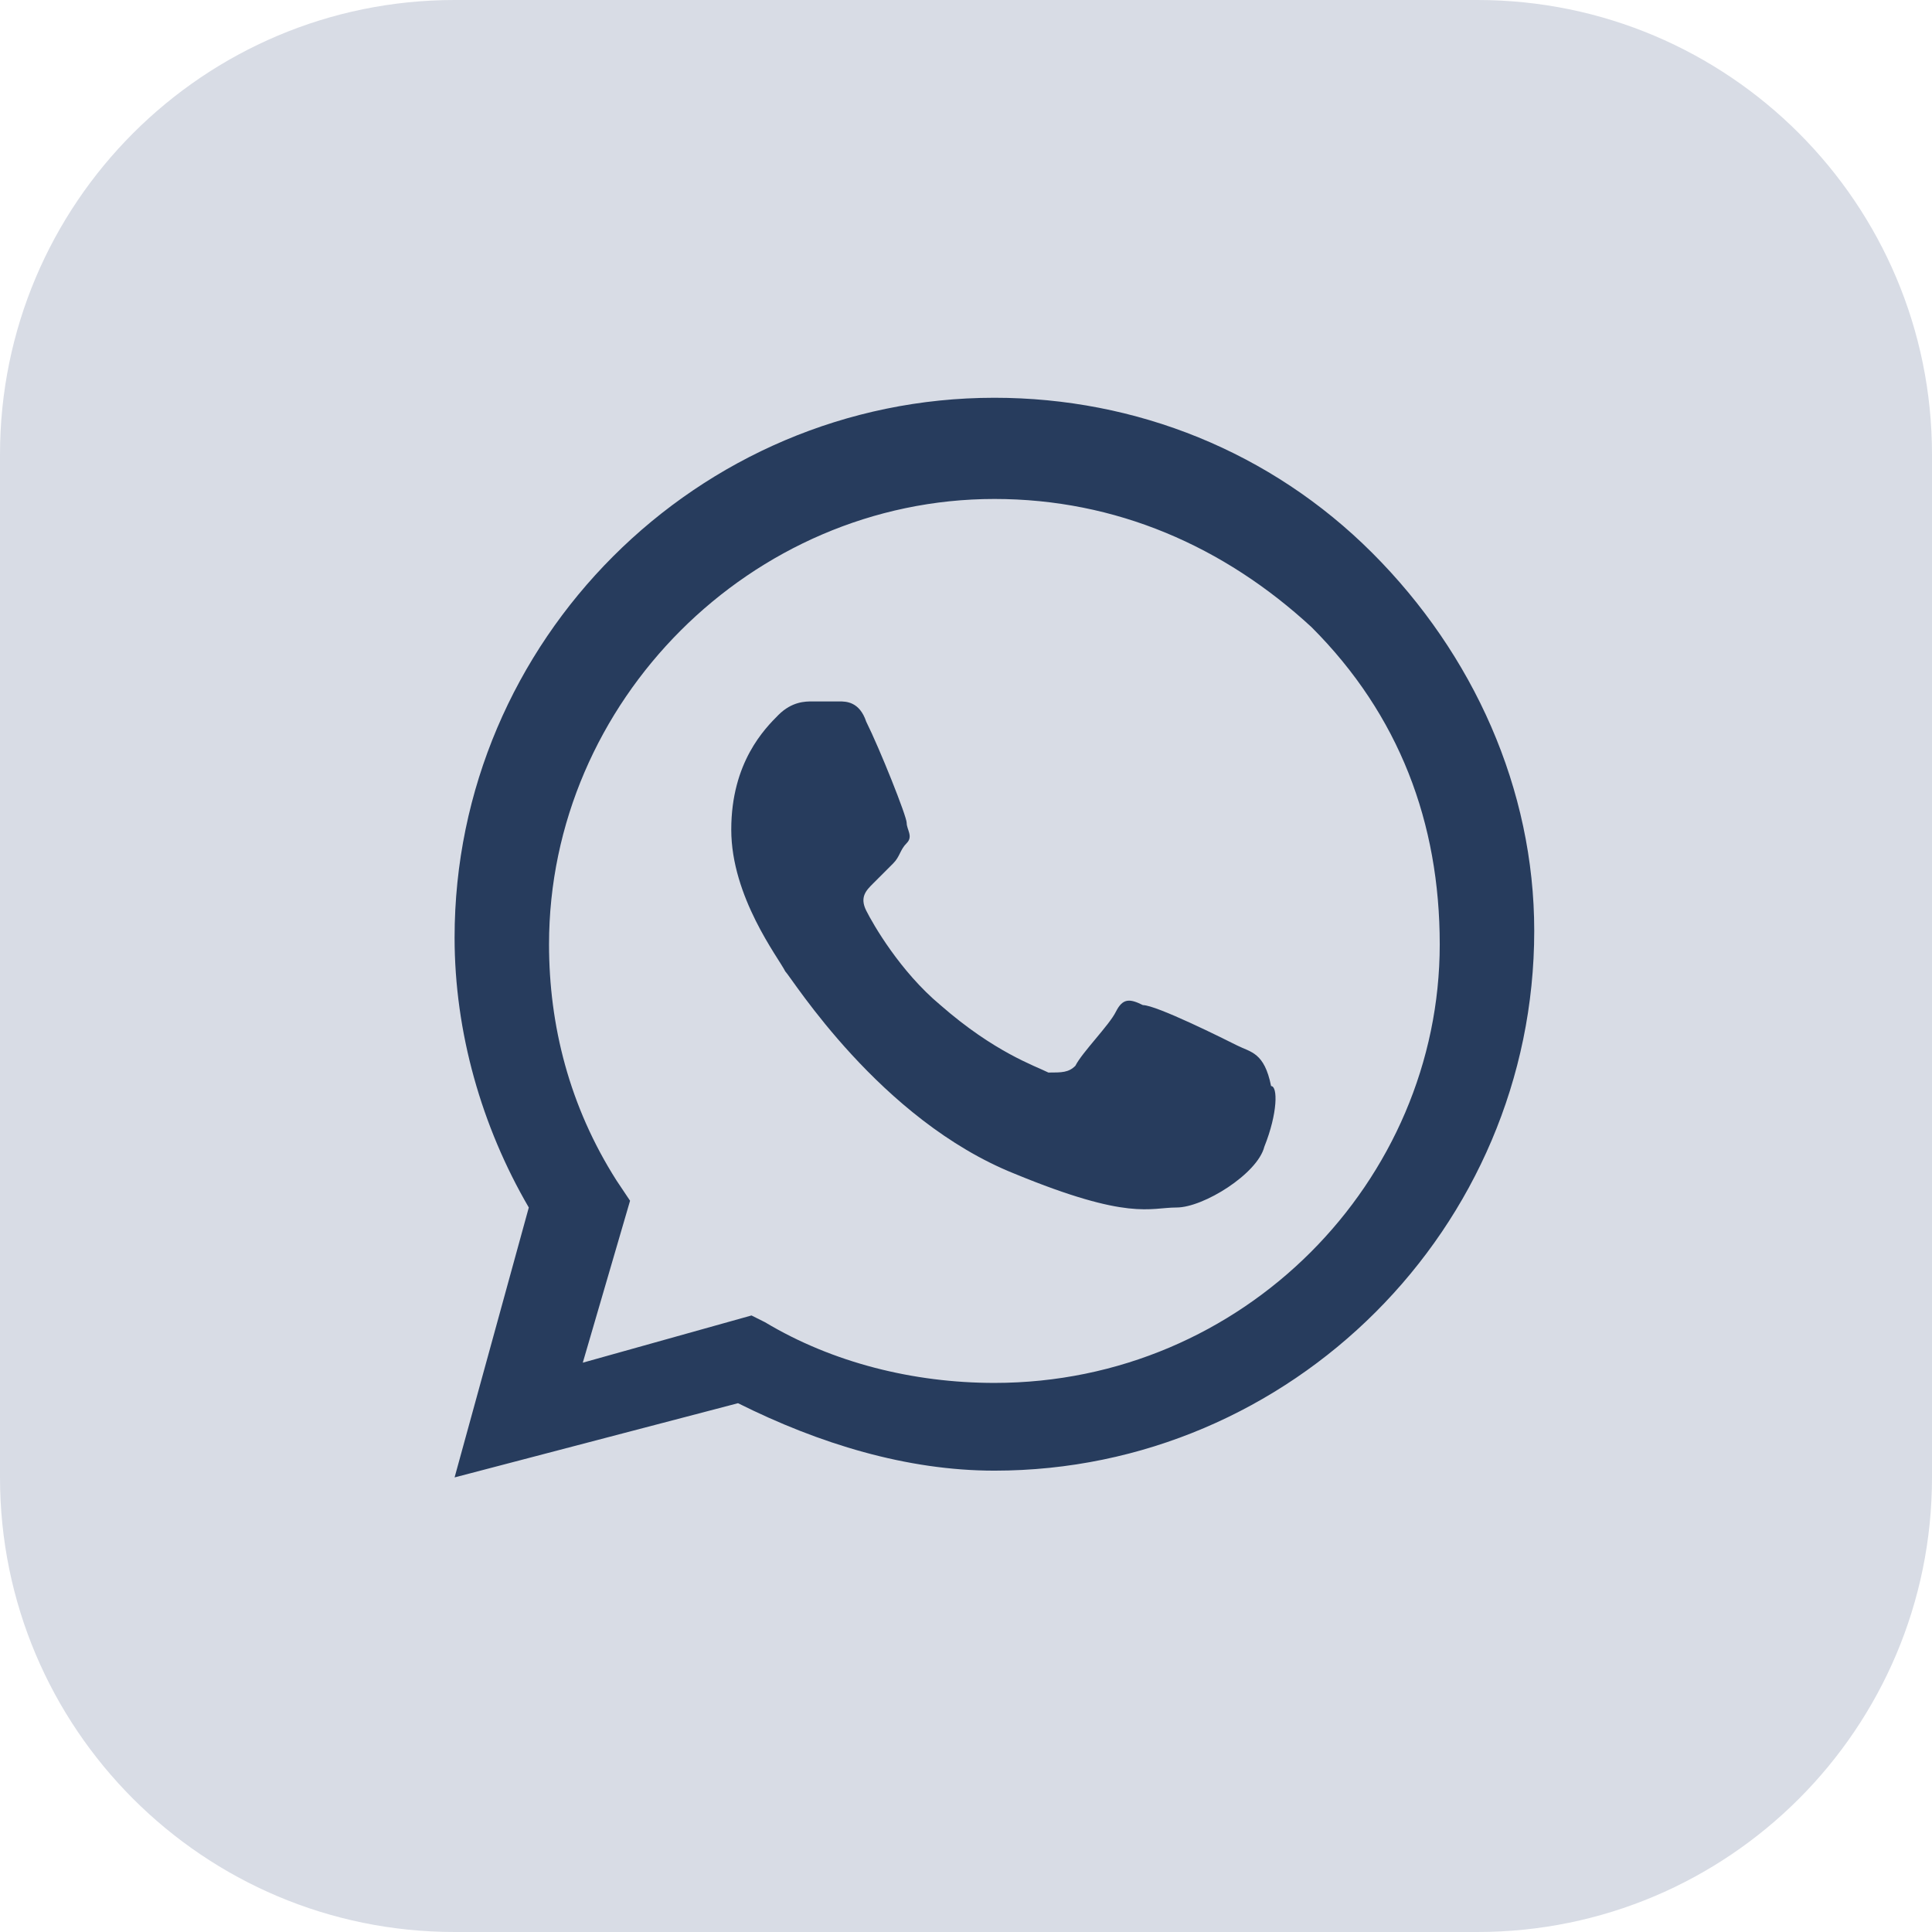
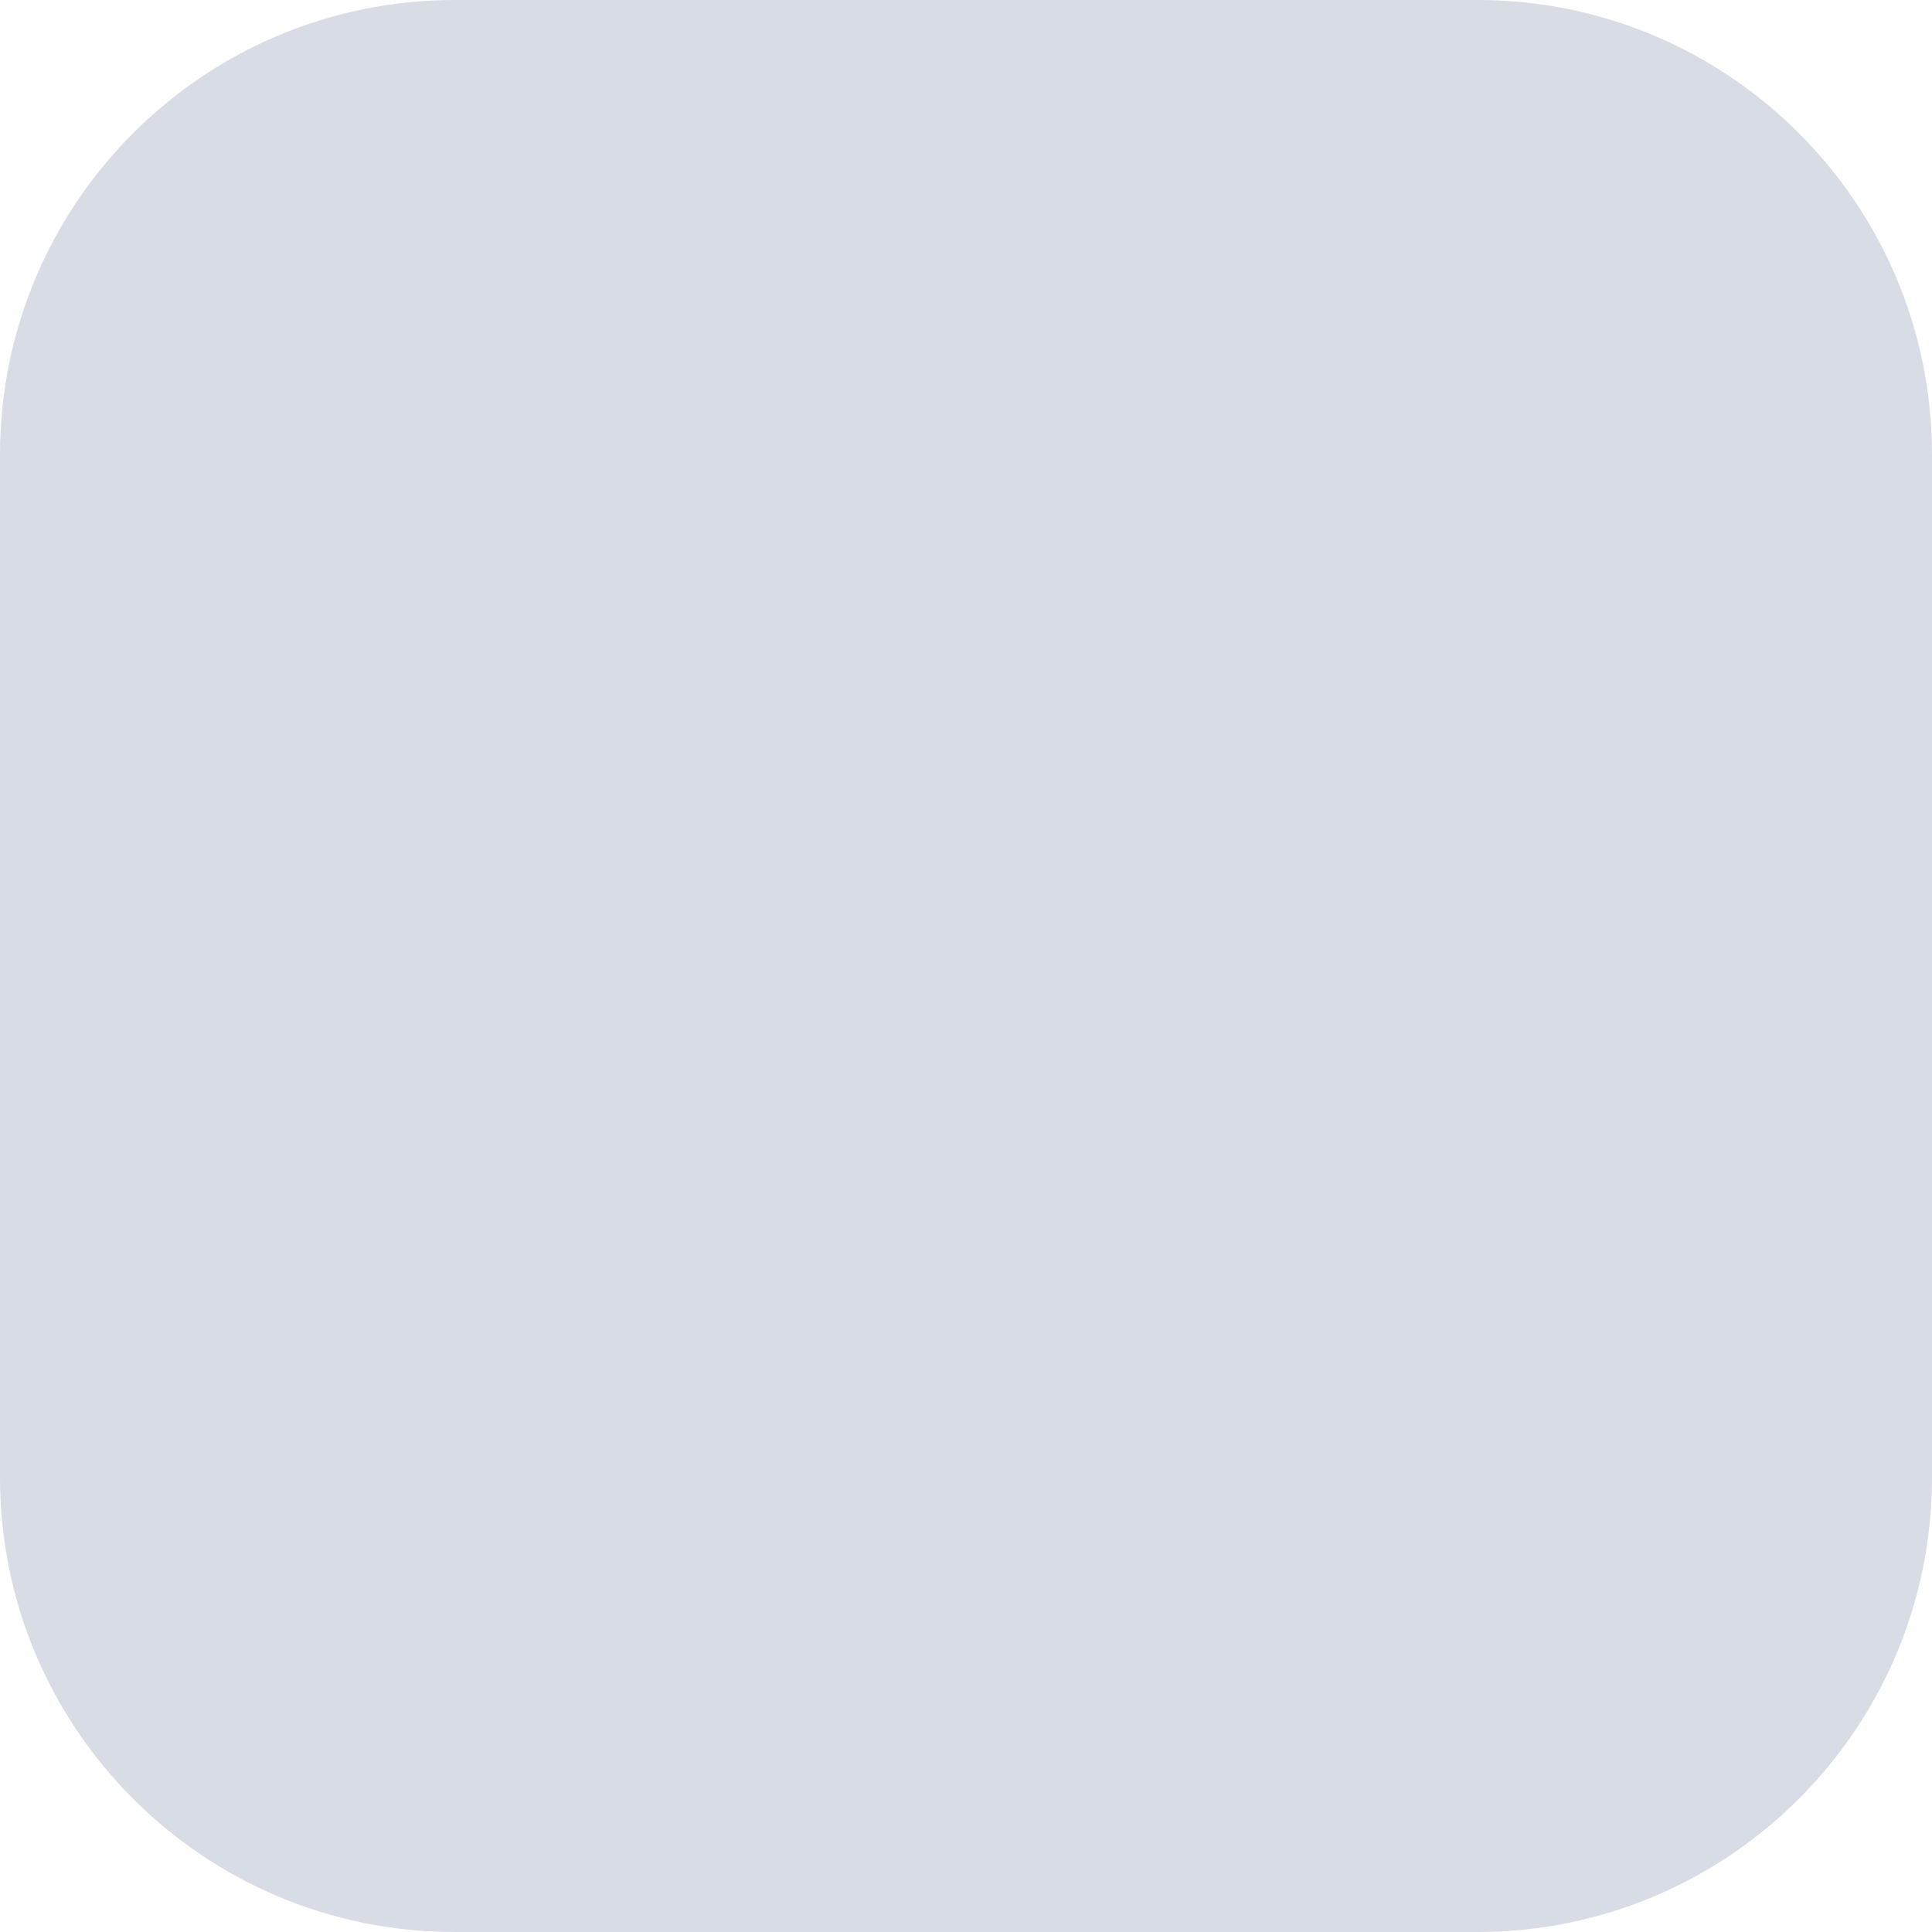
<svg xmlns="http://www.w3.org/2000/svg" width="34" height="34" viewBox="0 0 34 34" fill="none">
  <path d="M34 8C34 3.582 30.418 0 26 0H8C3.582 0 0 3.582 0 8V26C0 30.418 3.582 34 8 34H26C30.418 34 34 30.418 34 26V8Z" fill="#D8DCE5" />
-   <path fill-rule="evenodd" clip-rule="evenodd" d="M24.15 9.731C22.369 7.95 19.994 7 17.5 7C12.275 7 8 11.275 8 16.5C8 18.163 8.475 19.825 9.306 21.25L8 26L12.988 24.694C14.412 25.406 15.956 25.881 17.5 25.881C22.725 25.881 27 21.606 27 16.381C27 13.887 25.931 11.512 24.15 9.731ZM17.5 24.337C16.075 24.337 14.65 23.981 13.463 23.269L13.225 23.15L10.256 23.981L11.088 21.131L10.85 20.775C10.019 19.469 9.662 18.044 9.662 16.619C9.662 12.344 13.225 8.781 17.5 8.781C19.637 8.781 21.538 9.613 23.081 11.037C24.625 12.581 25.337 14.481 25.337 16.619C25.337 20.775 21.894 24.337 17.5 24.337ZM21.775 18.4C21.538 18.281 20.35 17.688 20.113 17.688C19.875 17.569 19.756 17.569 19.637 17.806C19.519 18.044 19.044 18.519 18.925 18.756C18.806 18.875 18.688 18.875 18.45 18.875C18.212 18.756 17.5 18.519 16.55 17.688C15.838 17.094 15.363 16.262 15.244 16.025C15.125 15.787 15.244 15.669 15.363 15.55C15.481 15.431 15.6 15.312 15.719 15.194C15.838 15.075 15.838 14.956 15.956 14.838C16.075 14.719 15.956 14.6 15.956 14.481C15.956 14.363 15.481 13.175 15.244 12.7C15.125 12.344 14.887 12.344 14.769 12.344C14.65 12.344 14.531 12.344 14.294 12.344C14.175 12.344 13.938 12.344 13.7 12.581C13.463 12.819 12.869 13.412 12.869 14.6C12.869 15.787 13.7 16.856 13.819 17.094C13.938 17.212 15.481 19.706 17.856 20.656C19.875 21.488 20.231 21.25 20.706 21.25C21.181 21.25 22.131 20.656 22.25 20.181C22.488 19.587 22.488 19.113 22.369 19.113C22.25 18.519 22.012 18.519 21.775 18.4Z" fill="#273C5D" />
</svg>